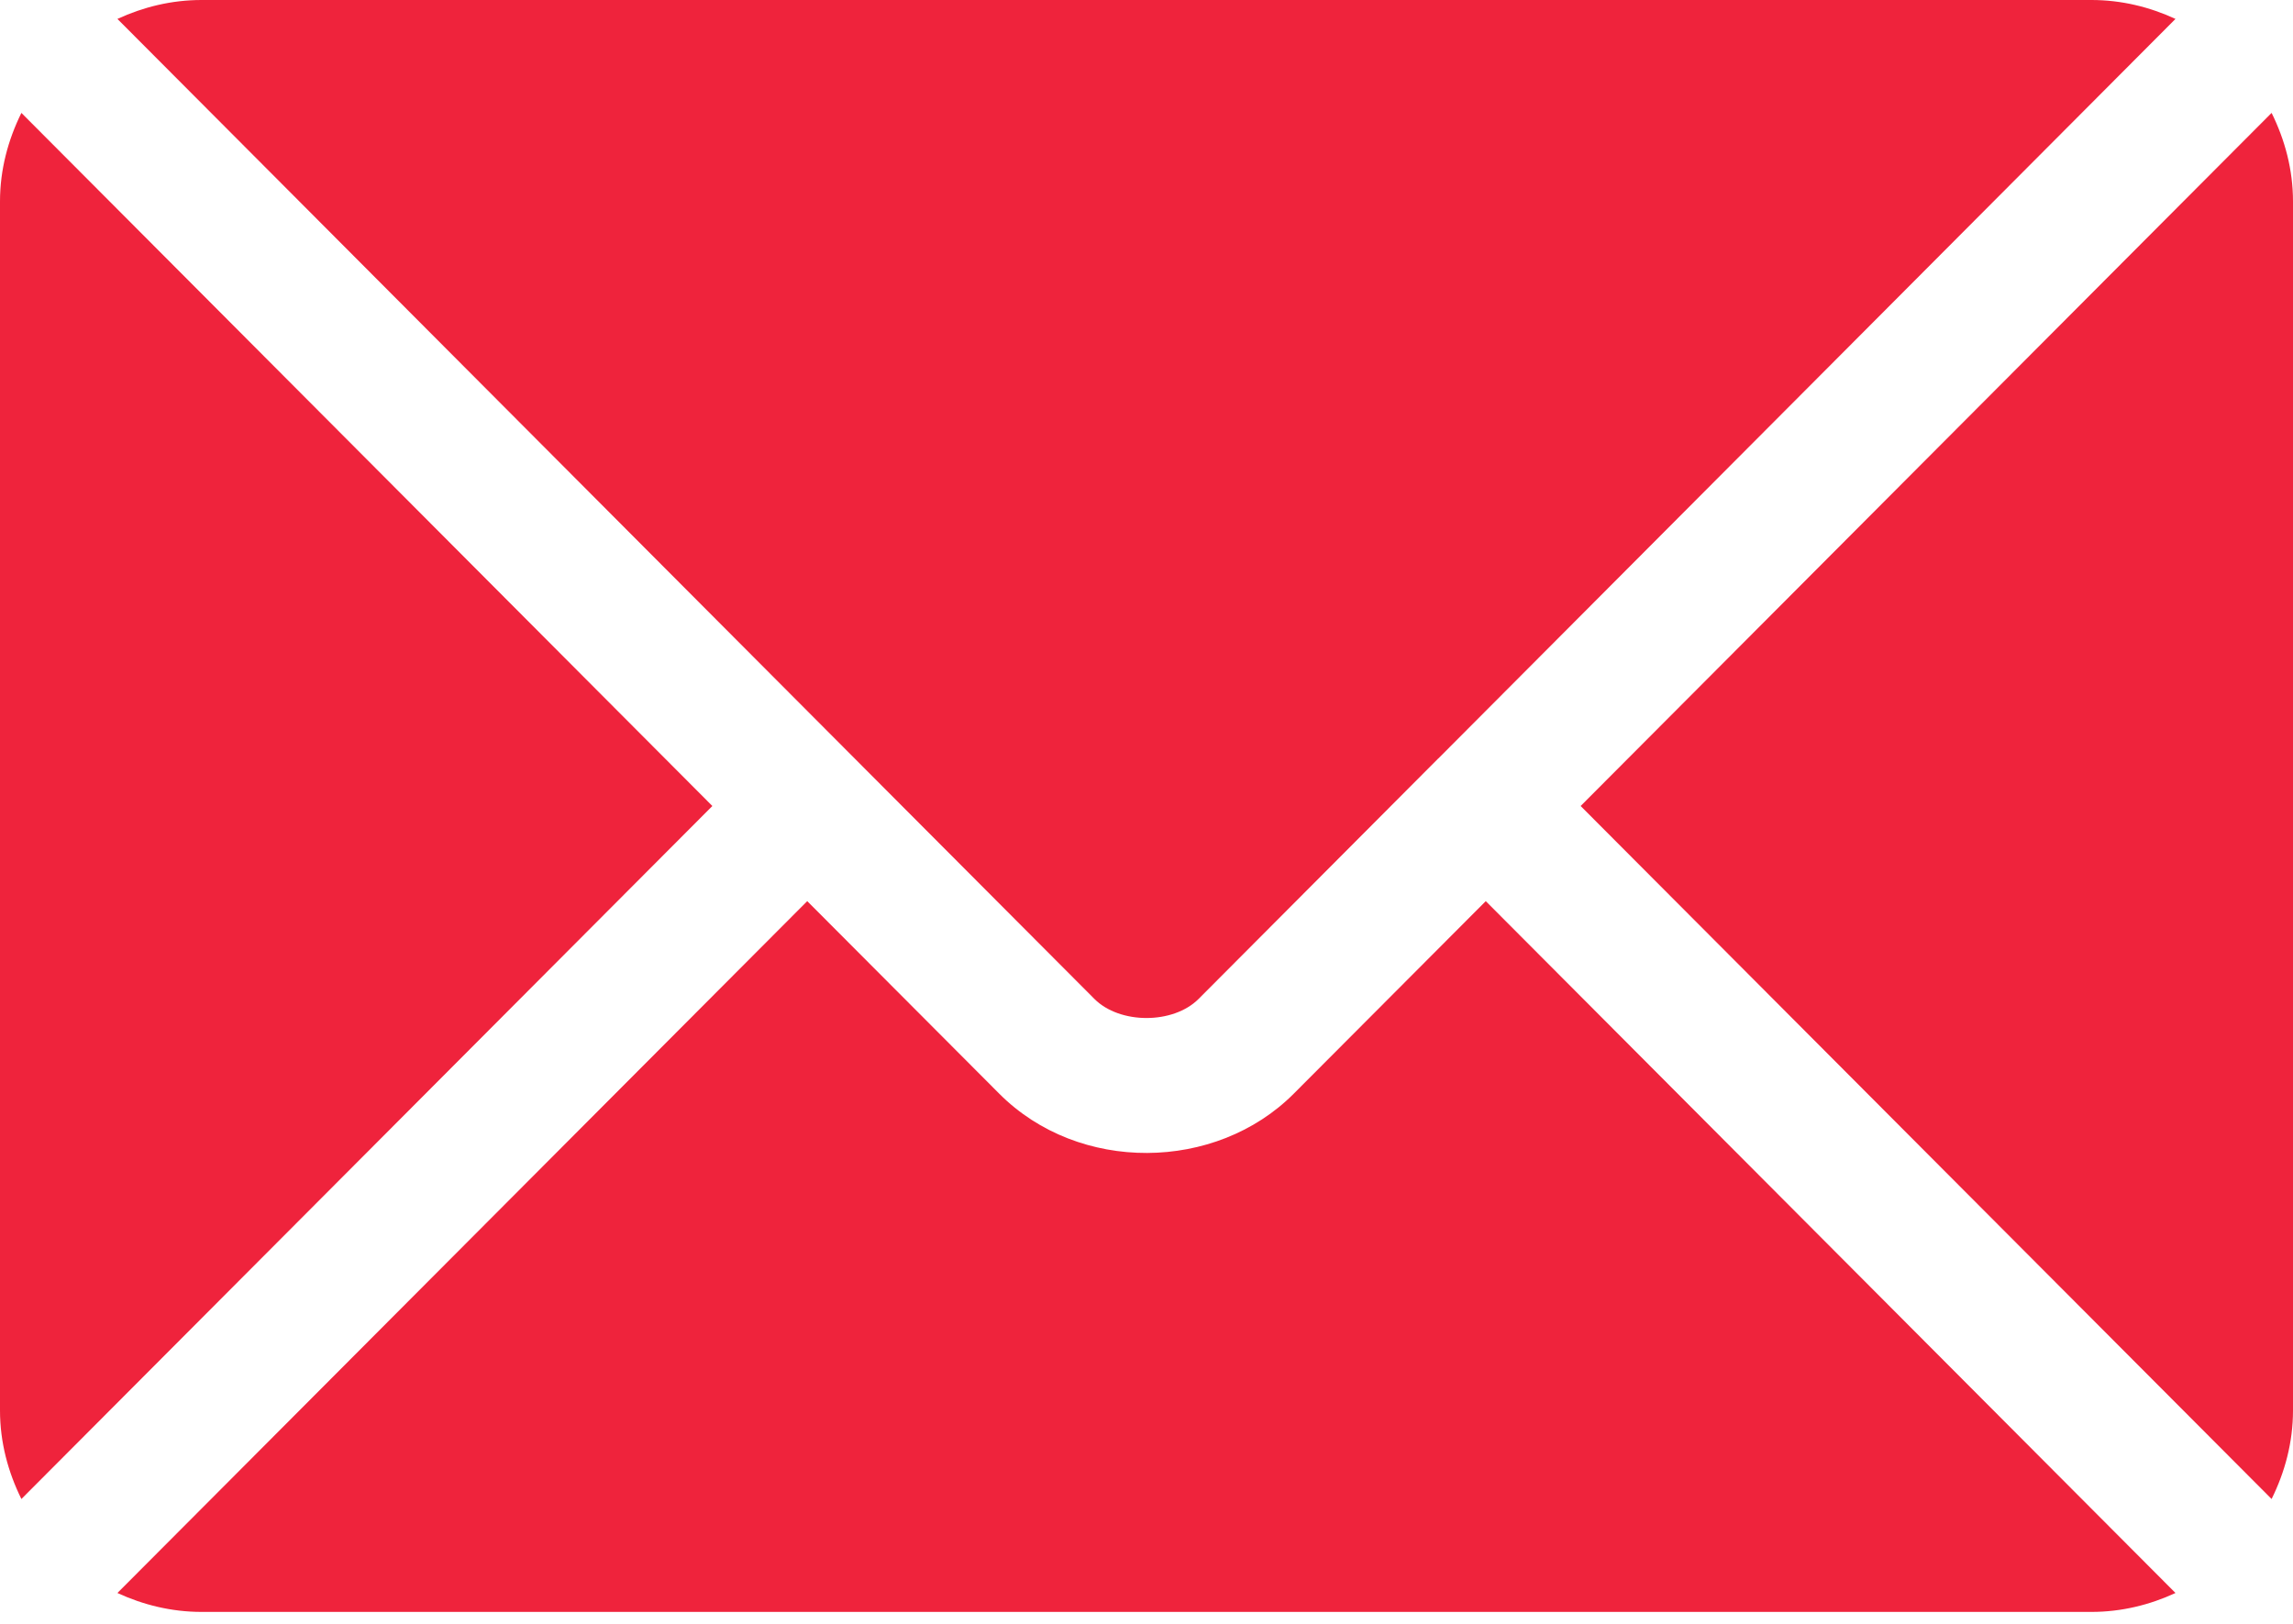
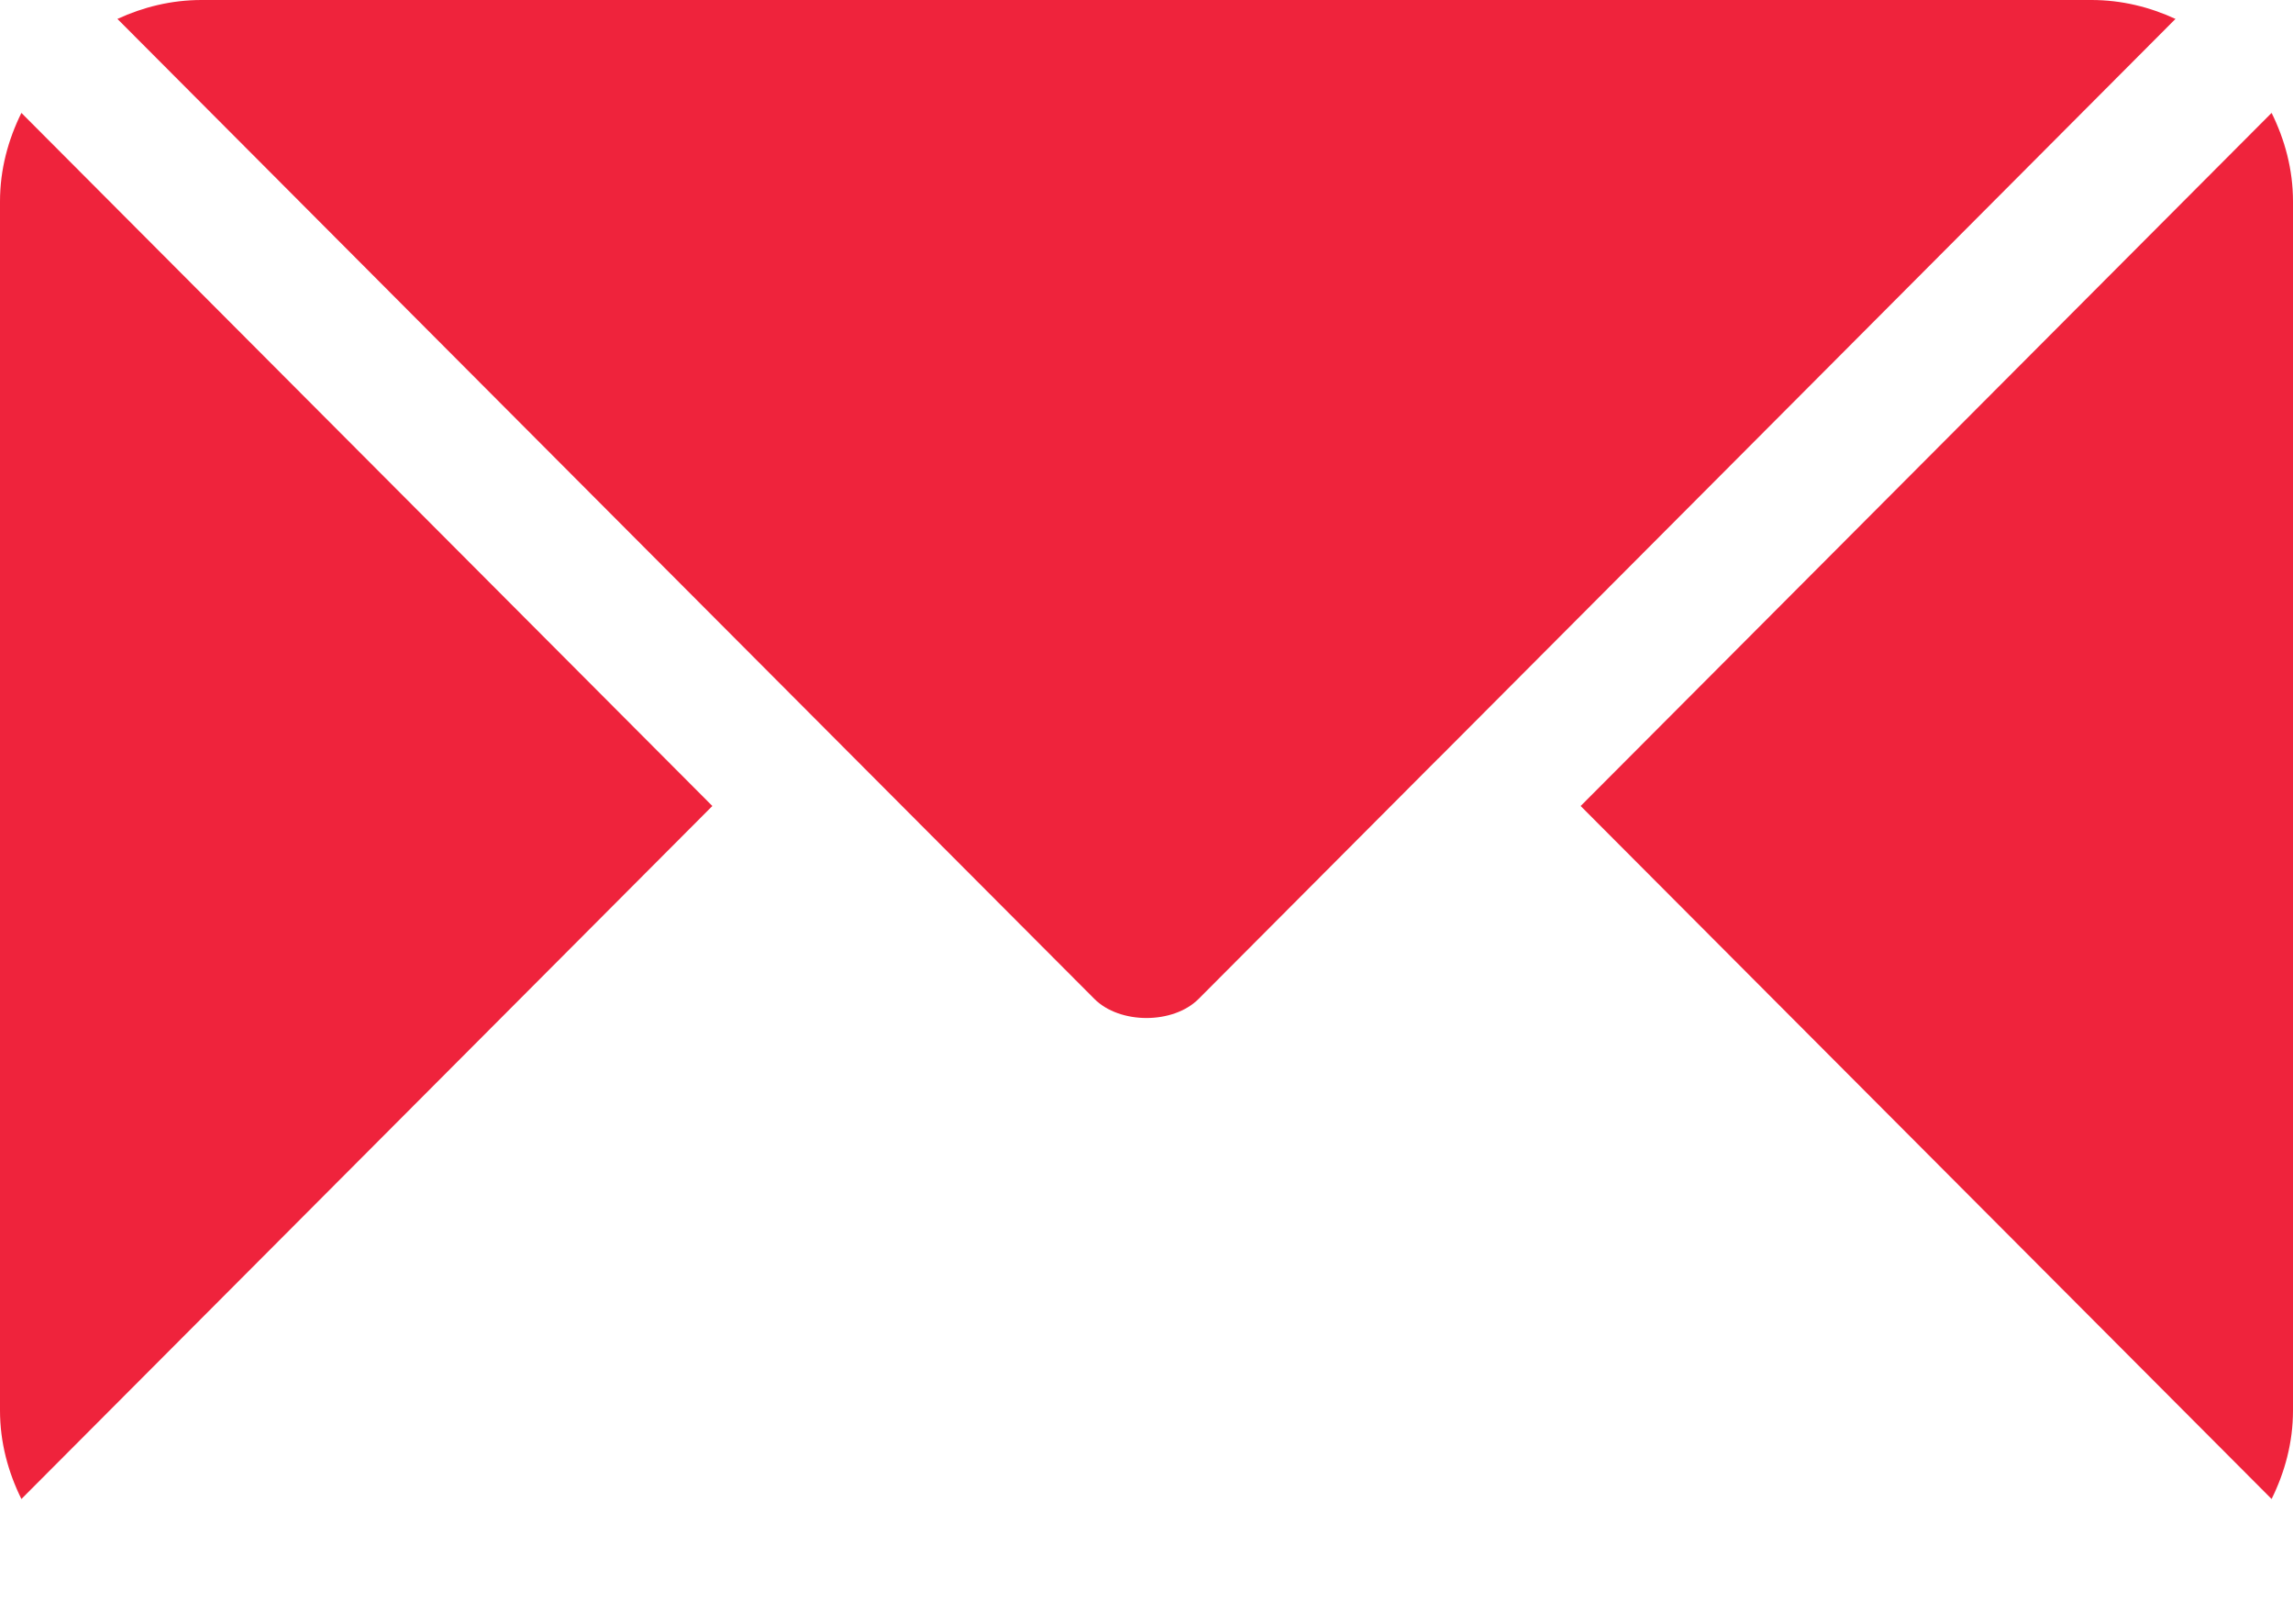
<svg xmlns="http://www.w3.org/2000/svg" width="24" height="17" viewBox="0 0 24 17" fill="none">
-   <path d="M15.551 9.434L13.541 11.45C12.726 12.268 11.292 12.286 10.459 11.45L8.449 9.434L1.229 16.677C1.498 16.801 1.794 16.875 2.109 16.875H21.891C22.206 16.875 22.502 16.801 22.77 16.677L15.551 9.434Z" fill="#EF233C" />
  <path d="M21.891 0H2.109C1.794 0 1.498 0.074 1.229 0.198L8.944 7.939C8.944 7.939 8.945 7.939 8.946 7.94C8.946 7.94 8.946 7.94 8.946 7.941L11.455 10.458C11.721 10.724 12.279 10.724 12.545 10.458L15.053 7.941C15.053 7.941 15.054 7.94 15.055 7.94C15.055 7.94 15.056 7.939 15.056 7.939L22.77 0.198C22.502 0.074 22.206 0 21.891 0ZM0.224 1.182C0.085 1.463 0 1.775 0 2.109V14.766C0 15.1 0.085 15.412 0.224 15.693L7.456 8.438L0.224 1.182ZM23.776 1.182L16.544 8.438L23.776 15.693C23.915 15.412 24 15.1 24 14.766V2.109C24 1.775 23.915 1.463 23.776 1.182Z" fill="#EF233C" />
</svg>